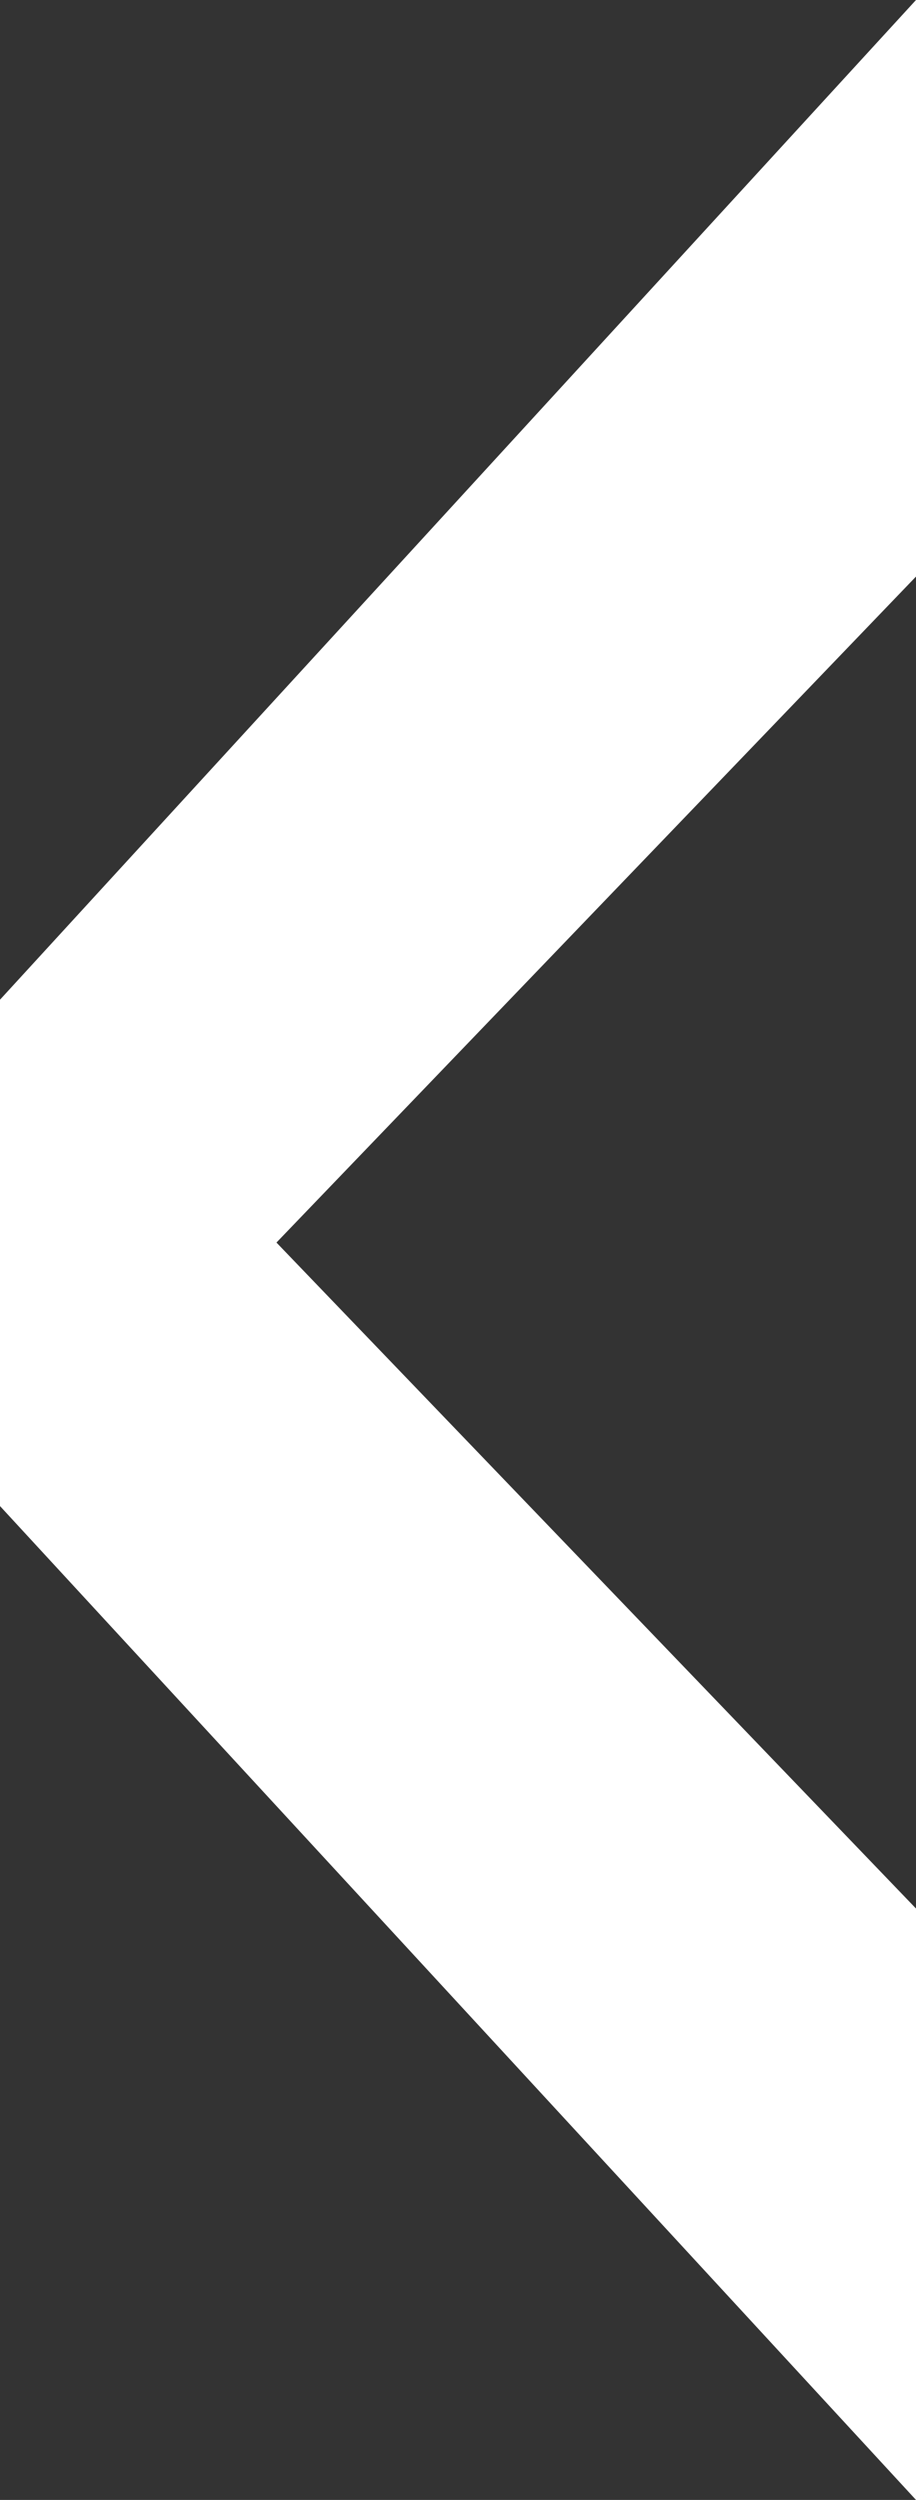
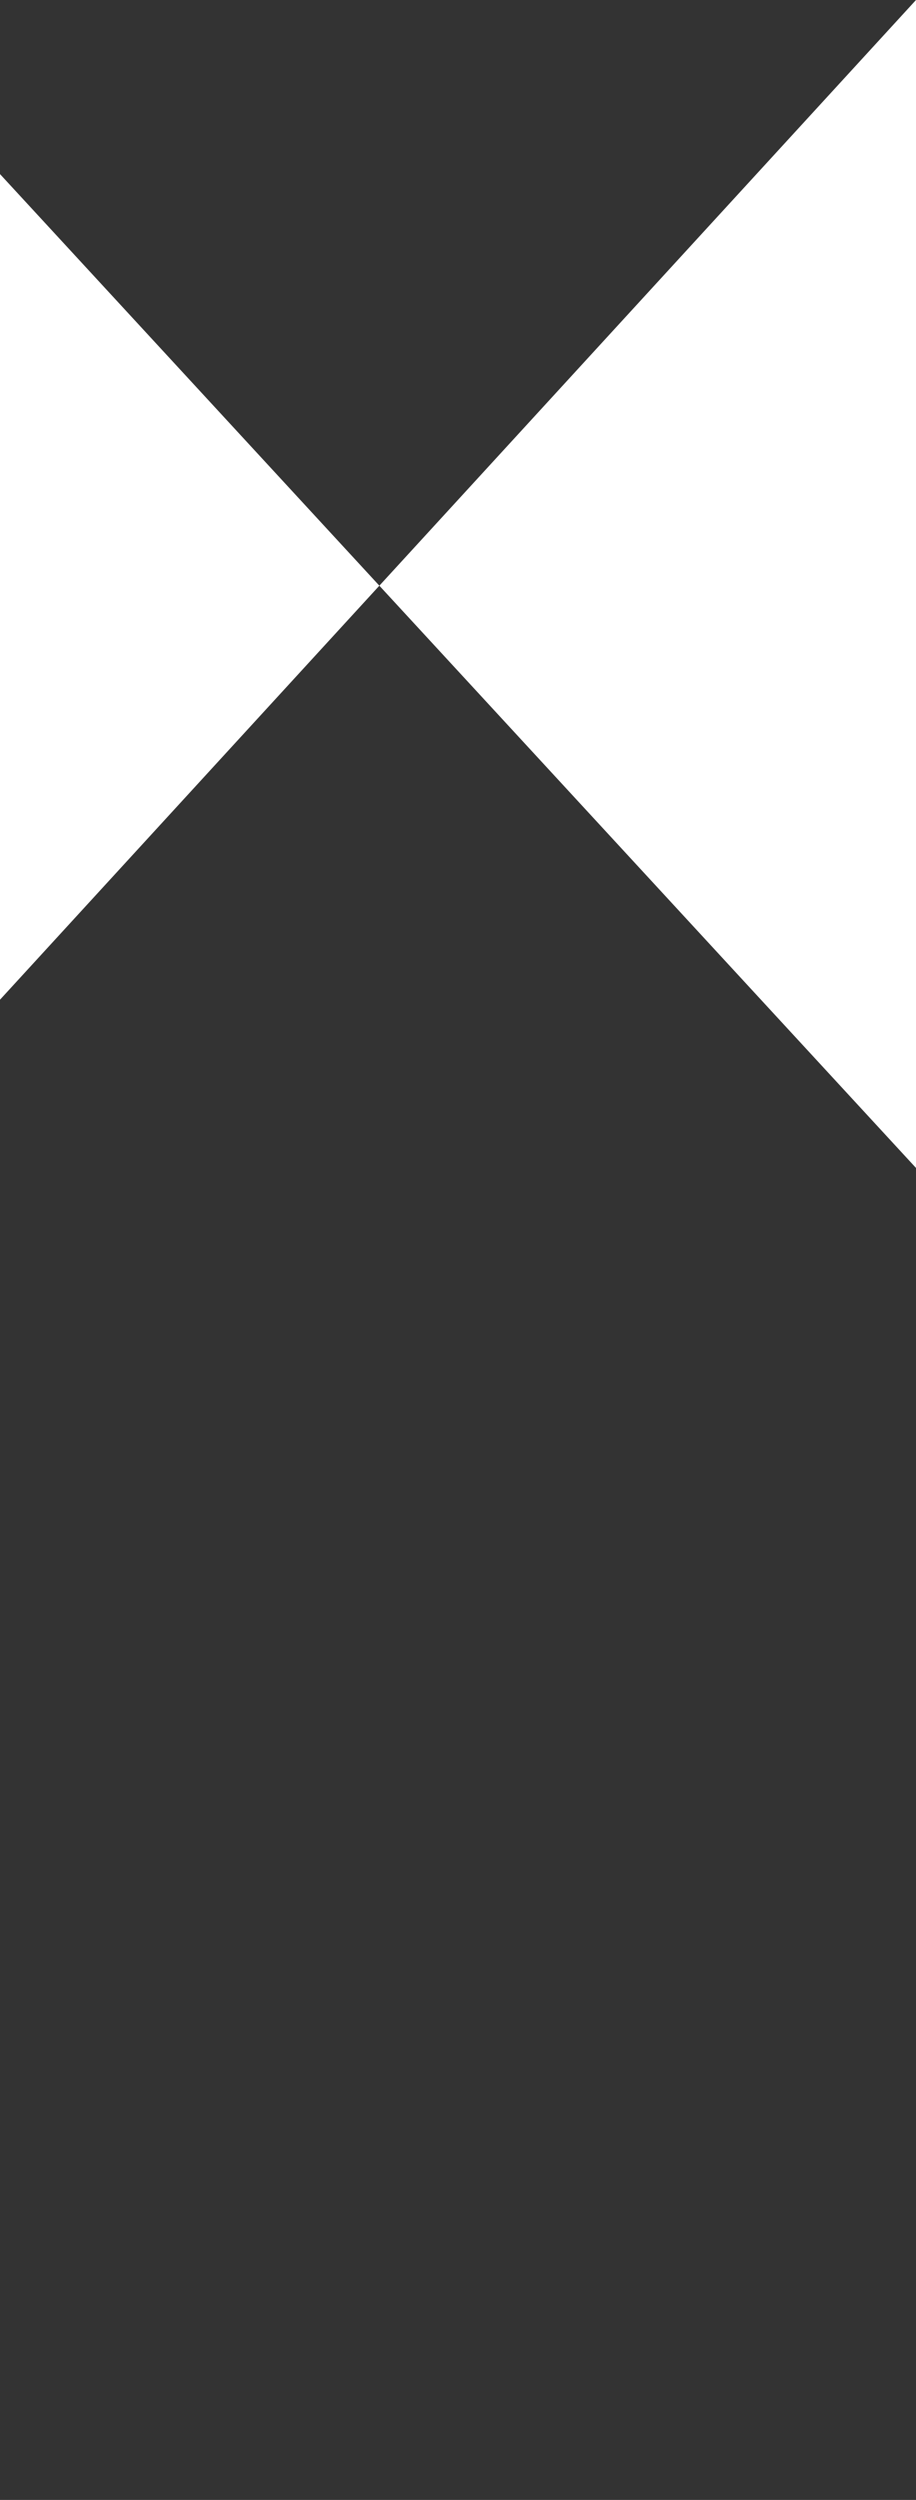
<svg xmlns="http://www.w3.org/2000/svg" width="5.013" height="13.671" viewBox="0 0 5.013 13.671">
  <rect x="0" y="0" width="5.013" height="13.671" fill="#333333" stroke="none" />
-   <path id="Pfad_180" data-name="Pfad 180" d="M554.967,6507.233v3.153l-3.5,3.642,3.5,3.642v3.234l-5.013-5.435V6512.7Z" transform="translate(-549.954 -6507.233)" fill="#fff" />
+   <path id="Pfad_180" data-name="Pfad 180" d="M554.967,6507.233v3.153v3.234l-5.013-5.435V6512.7Z" transform="translate(-549.954 -6507.233)" fill="#fff" />
</svg>